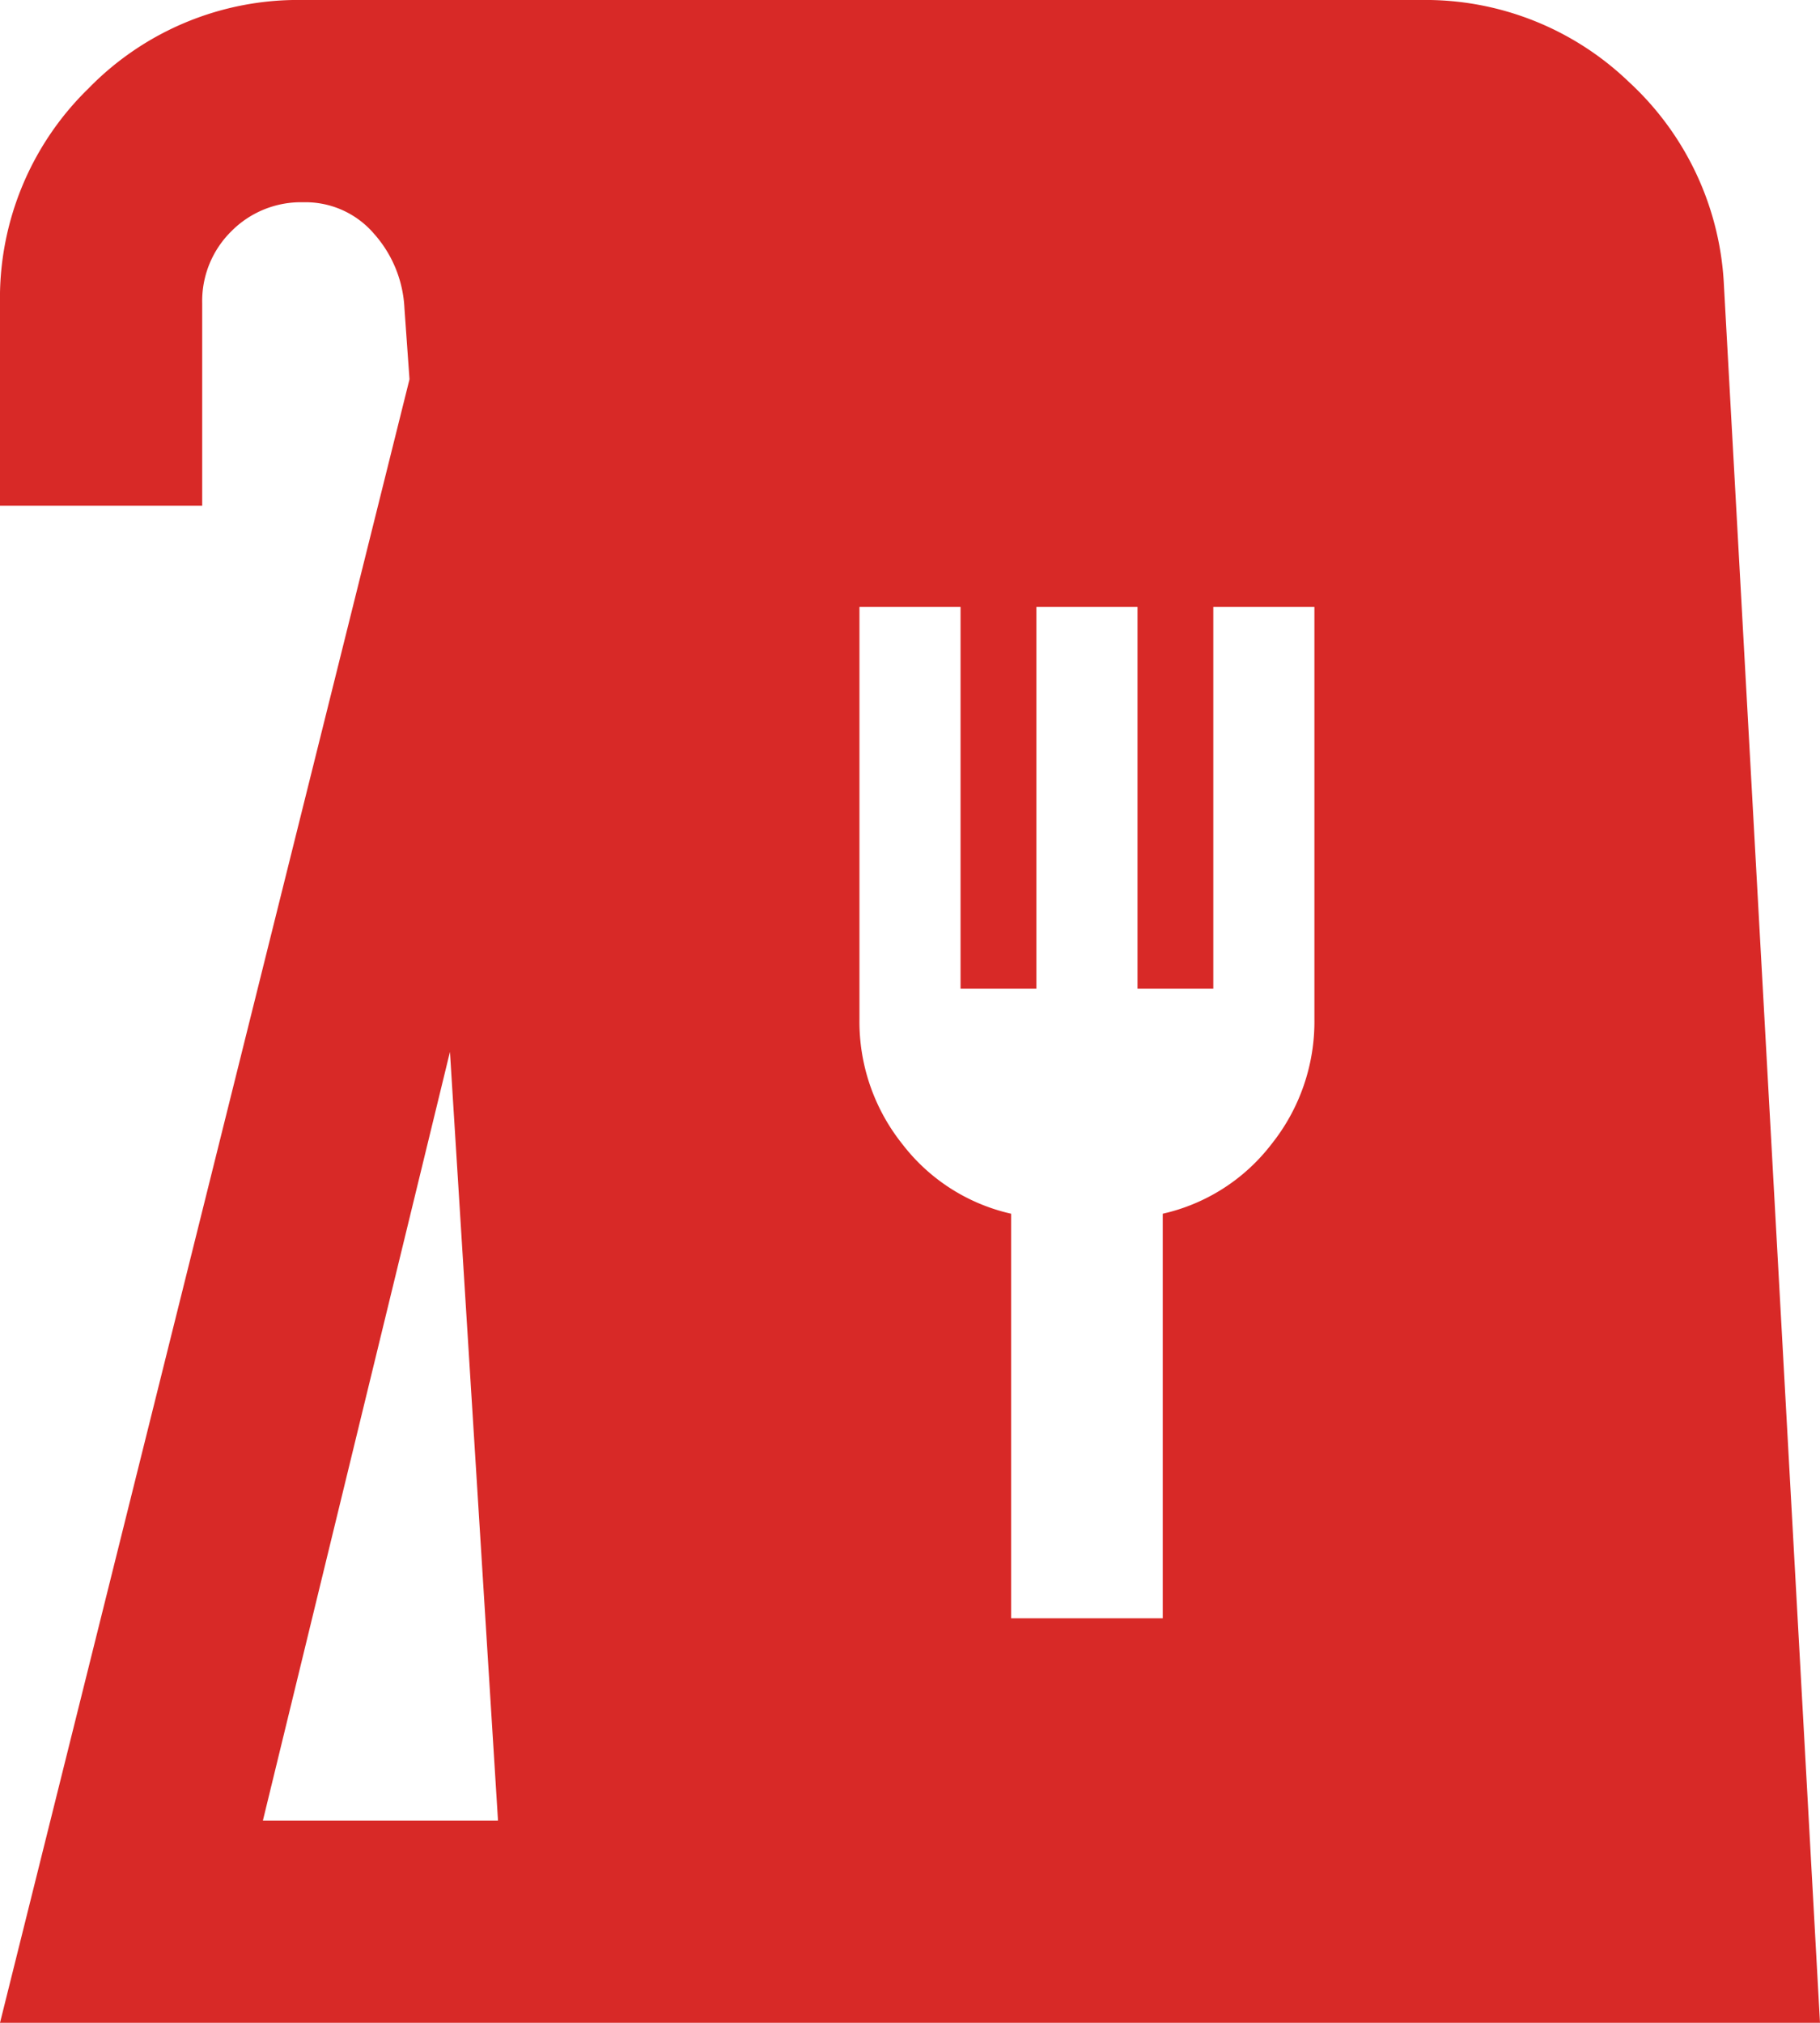
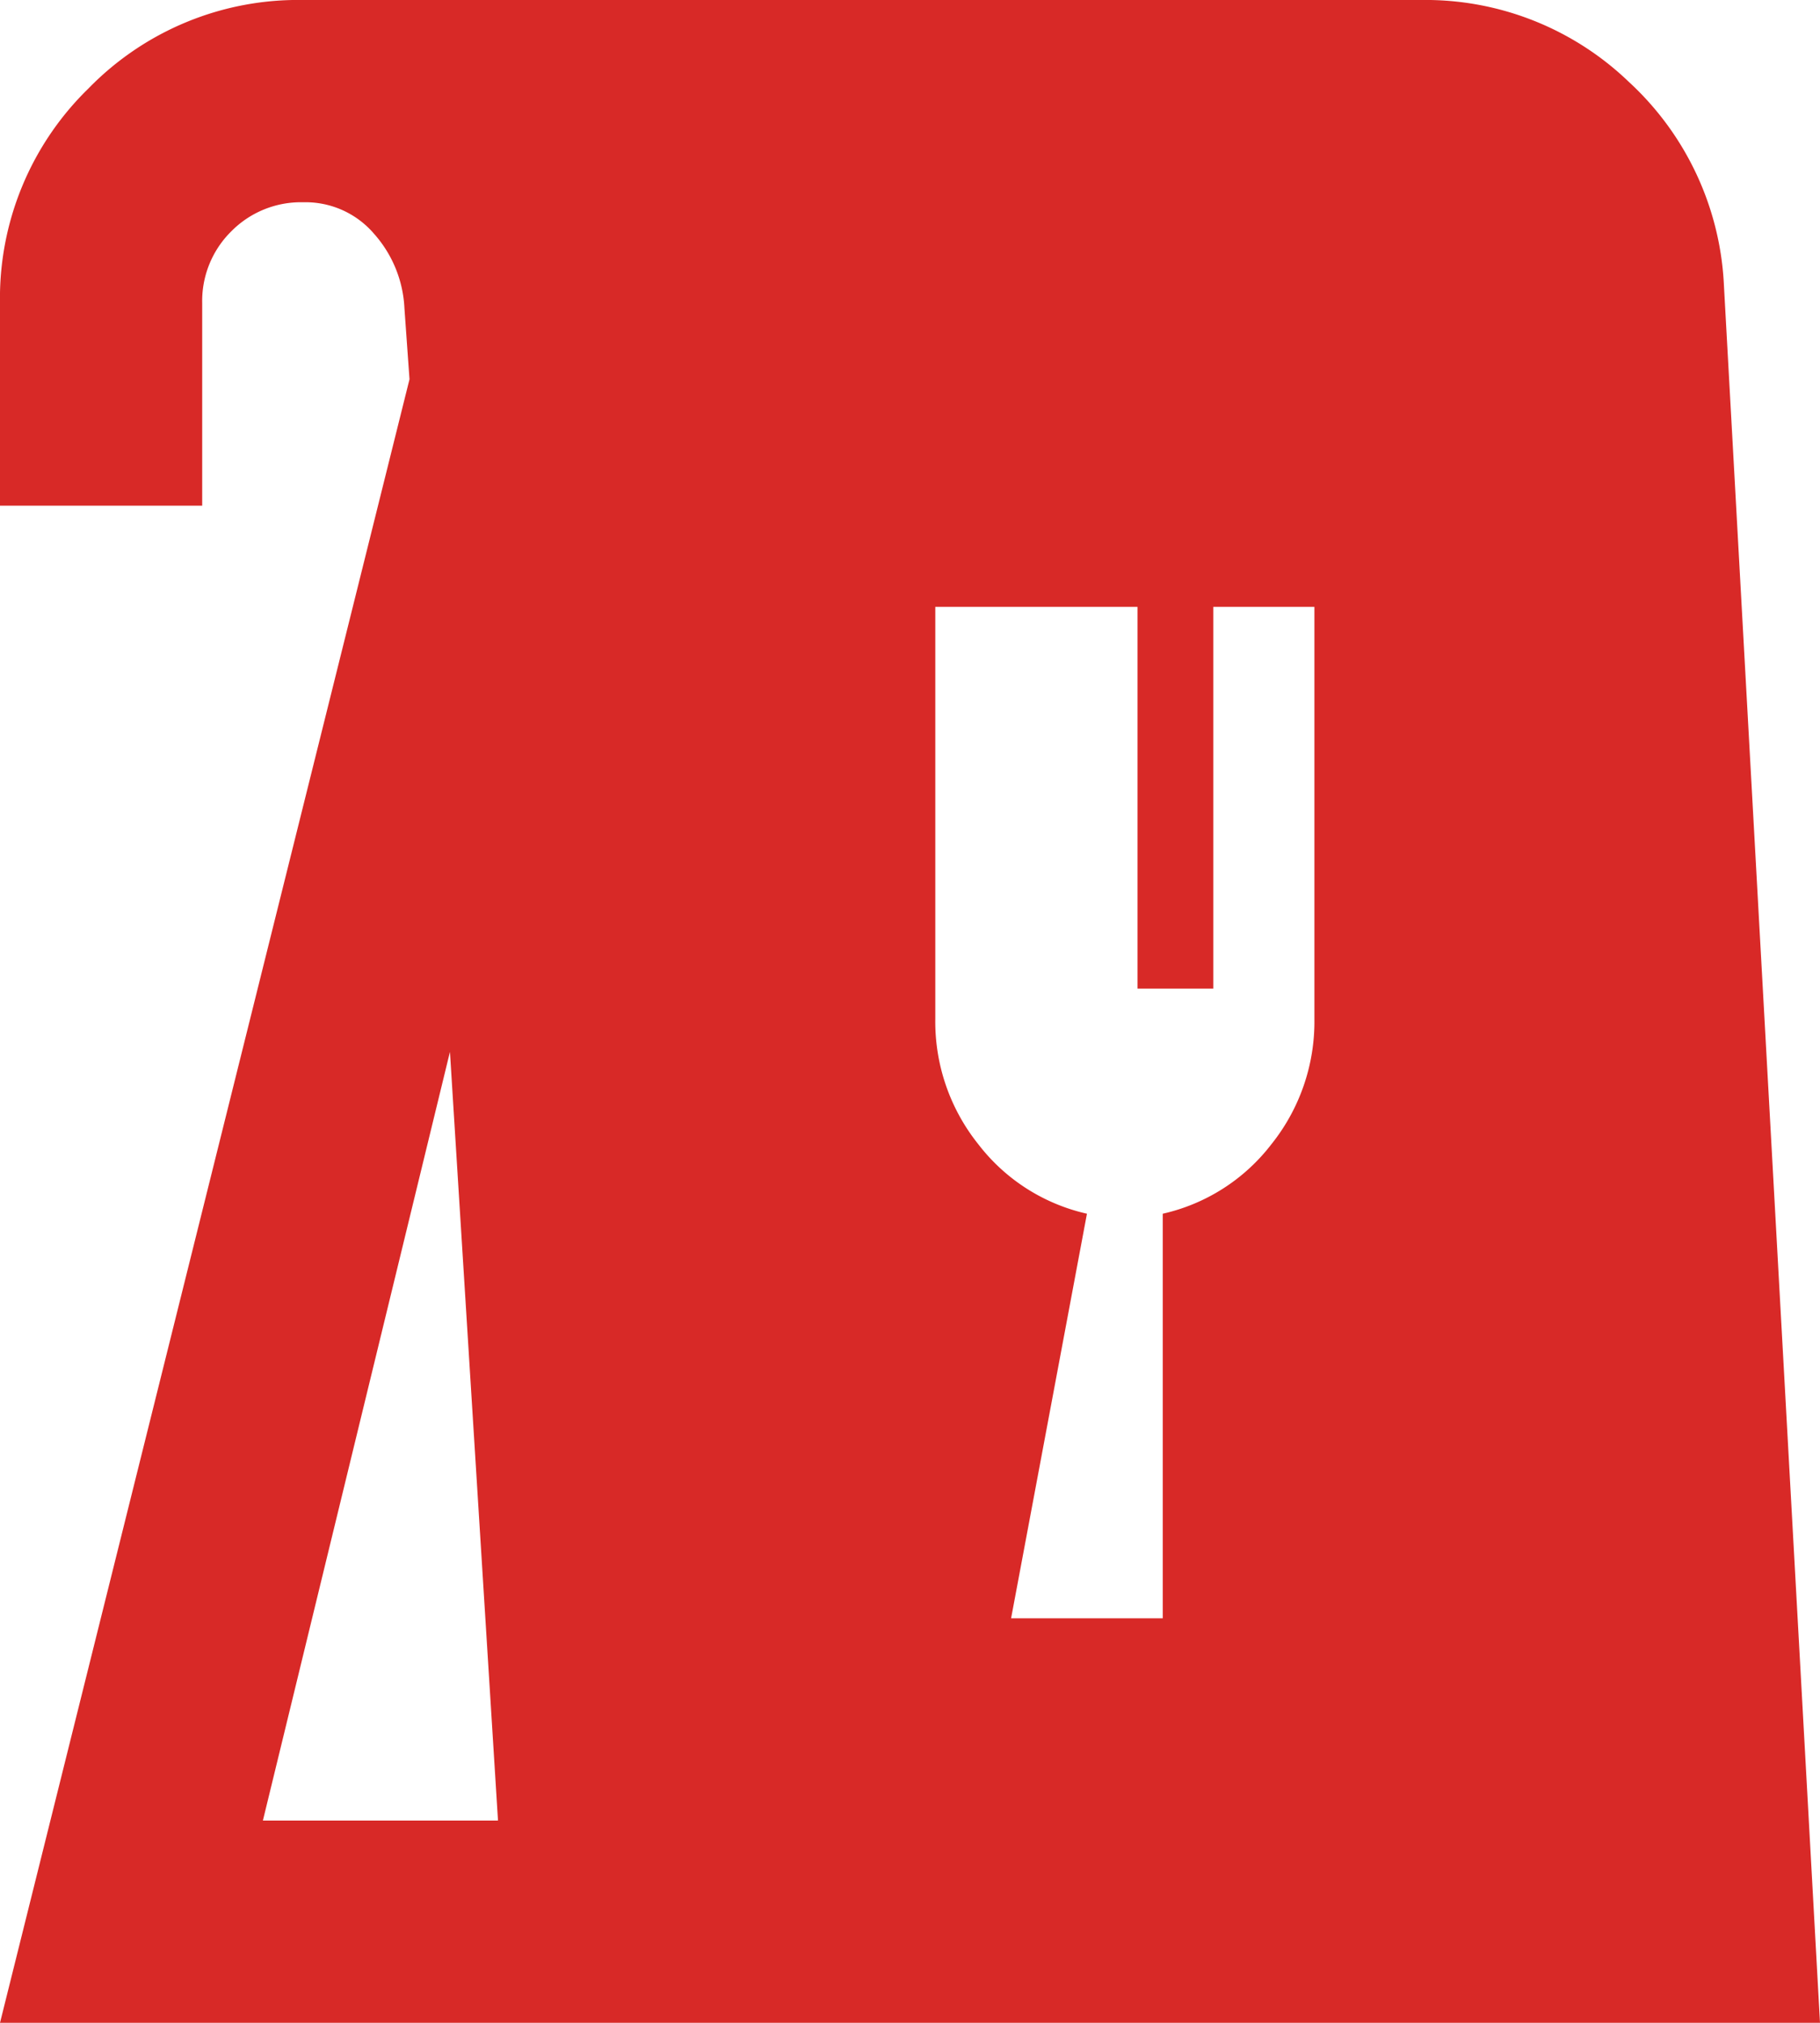
<svg xmlns="http://www.w3.org/2000/svg" width="40" height="44.444" viewBox="0 0 40 44.444">
-   <path id="takeout_dining_2_24dp_5F6368_FILL1_wght400_GRAD0_opsz24" d="M120-835.556l9-36.111-.111-1.556a2.647,2.647,0,0,0-.667-1.639,1.981,1.981,0,0,0-1.556-.694,2.15,2.15,0,0,0-1.583.639,2.15,2.15,0,0,0-.639,1.583v4.444H120v-4.444a6.429,6.429,0,0,1,1.944-4.722A6.429,6.429,0,0,1,126.667-880h24.556a6.451,6.451,0,0,1,4.583,1.806,6.485,6.485,0,0,1,2.083,4.472L160-835.556ZM125.778-840h5.167l-1.056-16.889Zm16.444-4.444h3.333v-8.889a4.166,4.166,0,0,0,2.389-1.528,4.309,4.309,0,0,0,.944-2.75v-9.056h-2.222v8.389H145v-8.389h-2.222v8.389h-1.667v-8.389h-2.222v9.056a4.309,4.309,0,0,0,.944,2.75,4.166,4.166,0,0,0,2.389,1.528Z" transform="translate(-120 880)" fill="#d82927" />
+   <path id="takeout_dining_2_24dp_5F6368_FILL1_wght400_GRAD0_opsz24" d="M120-835.556l9-36.111-.111-1.556a2.647,2.647,0,0,0-.667-1.639,1.981,1.981,0,0,0-1.556-.694,2.15,2.15,0,0,0-1.583.639,2.15,2.15,0,0,0-.639,1.583v4.444H120v-4.444a6.429,6.429,0,0,1,1.944-4.722A6.429,6.429,0,0,1,126.667-880h24.556a6.451,6.451,0,0,1,4.583,1.806,6.485,6.485,0,0,1,2.083,4.472L160-835.556ZM125.778-840h5.167l-1.056-16.889Zm16.444-4.444h3.333v-8.889a4.166,4.166,0,0,0,2.389-1.528,4.309,4.309,0,0,0,.944-2.75v-9.056h-2.222v8.389H145v-8.389h-2.222v8.389v-8.389h-2.222v9.056a4.309,4.309,0,0,0,.944,2.75,4.166,4.166,0,0,0,2.389,1.528Z" transform="translate(-120 880)" fill="#d82927" />
</svg>